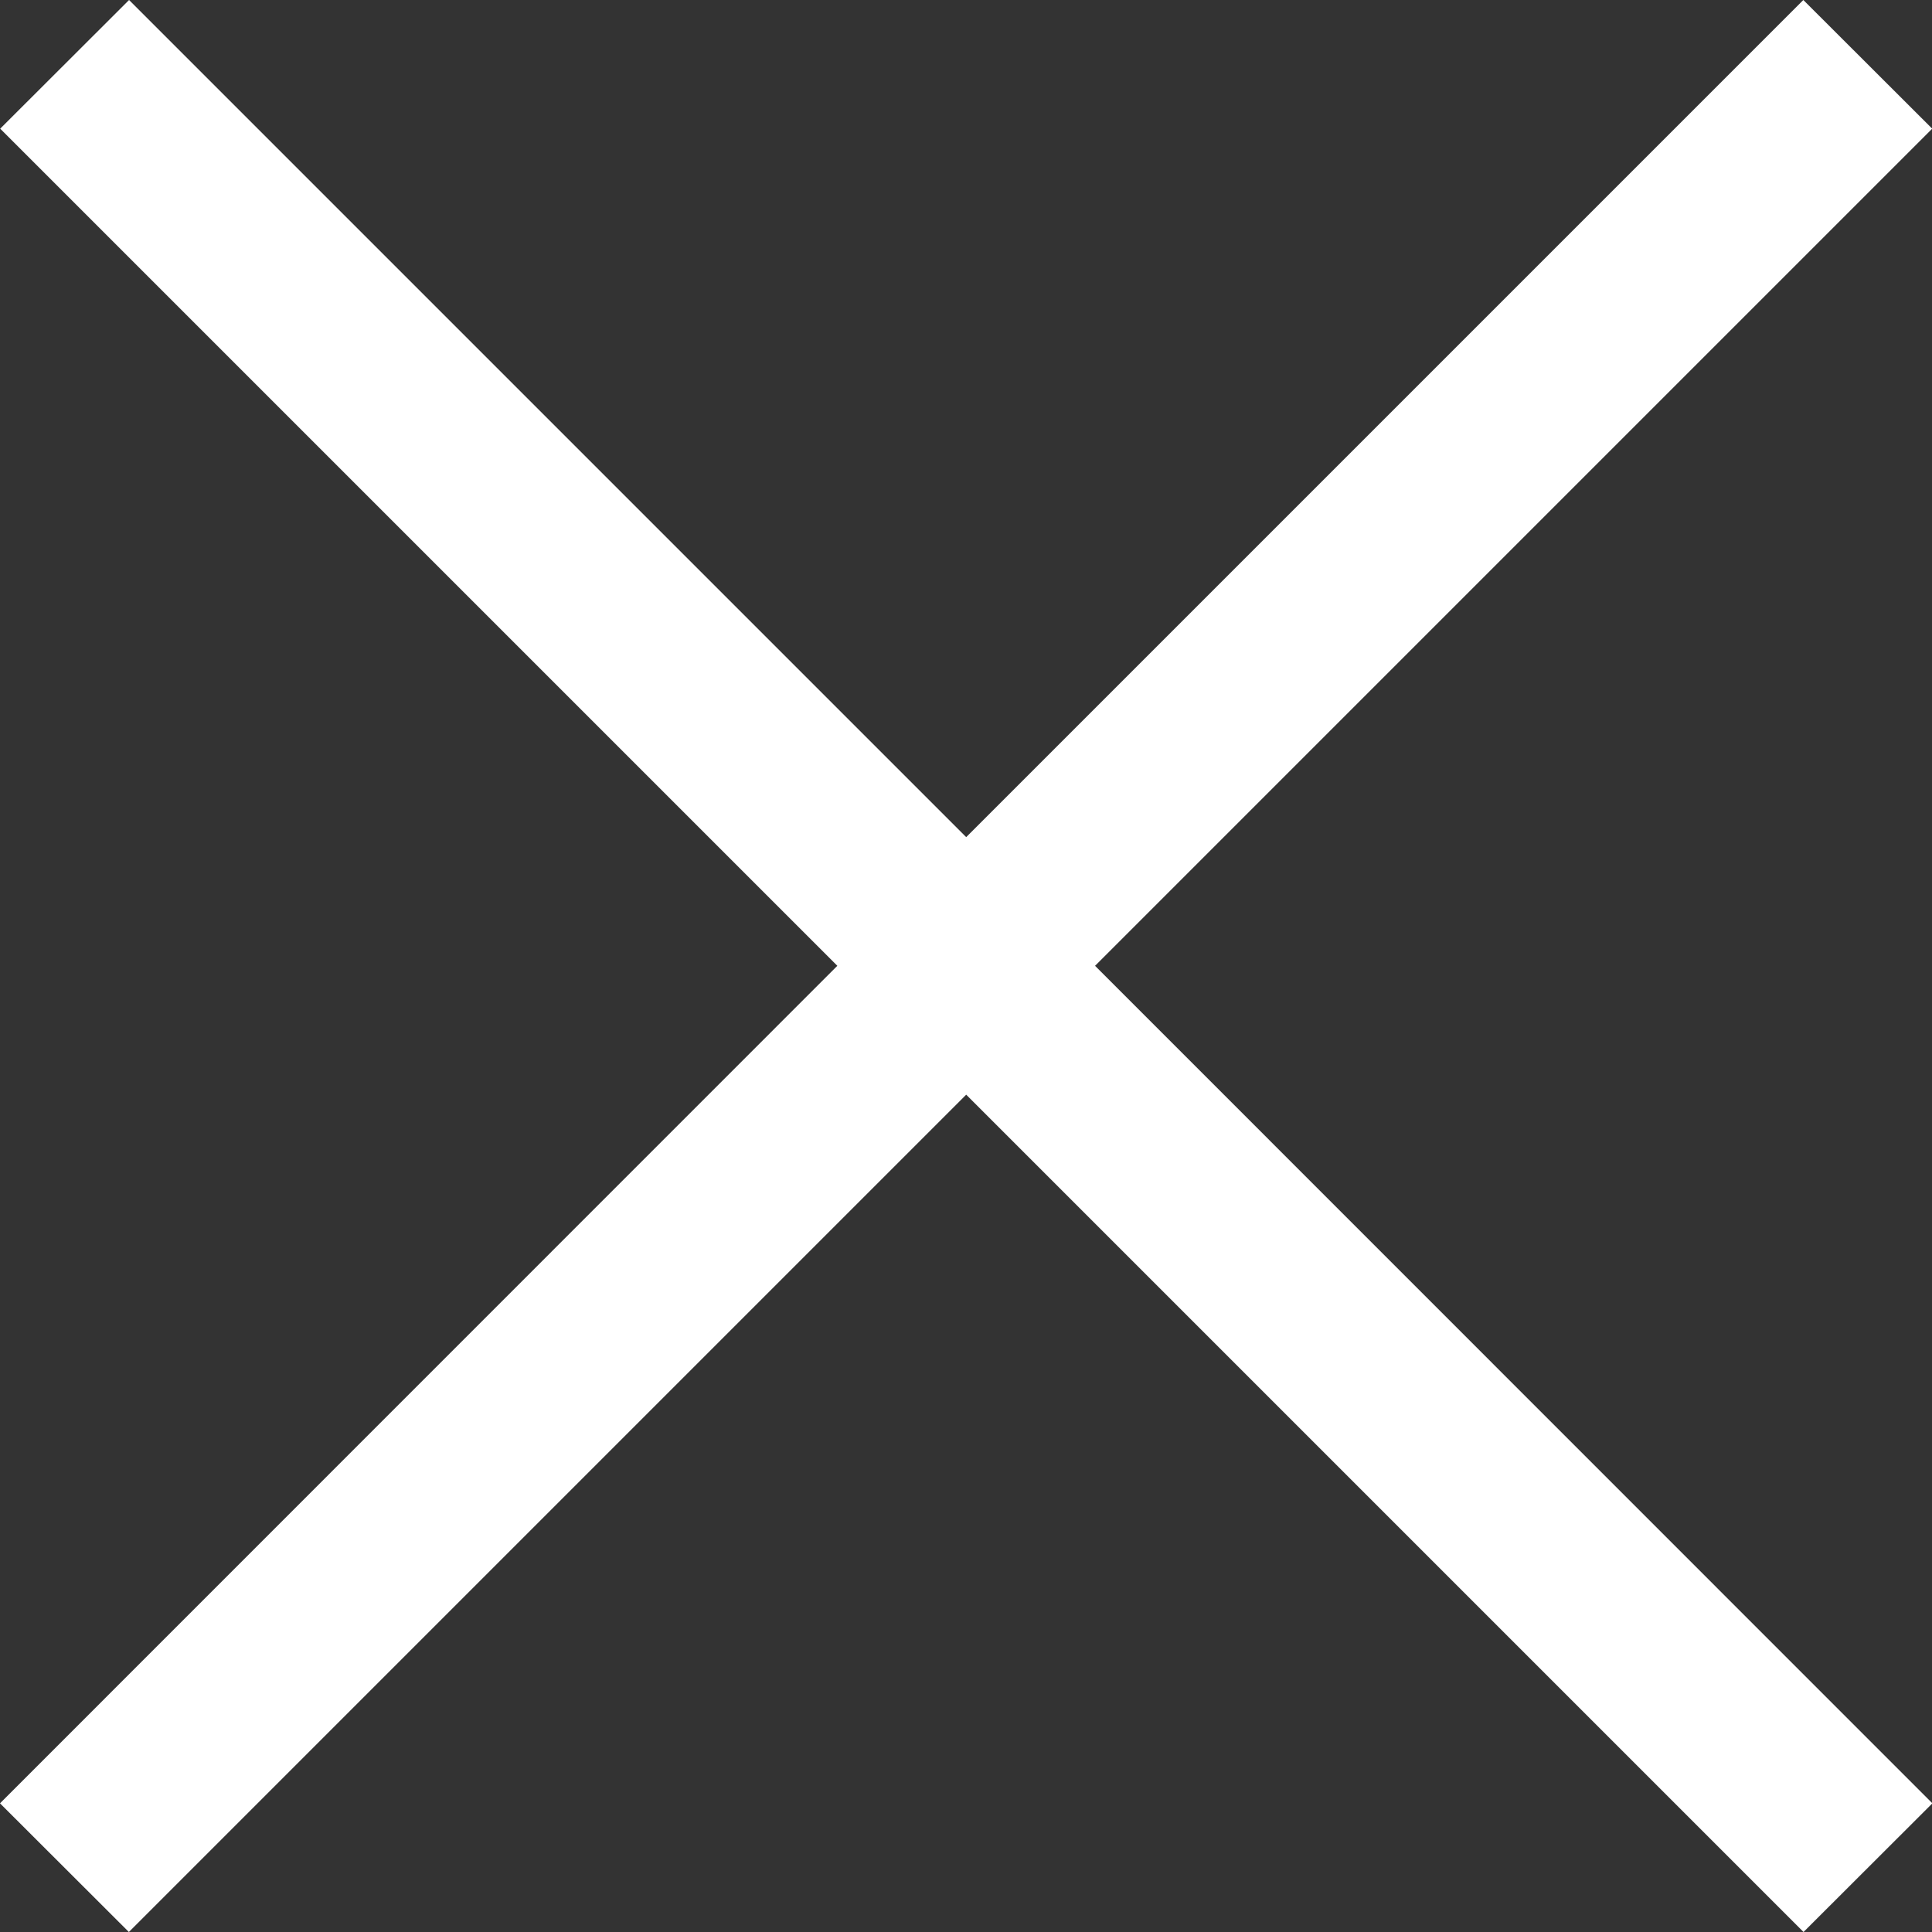
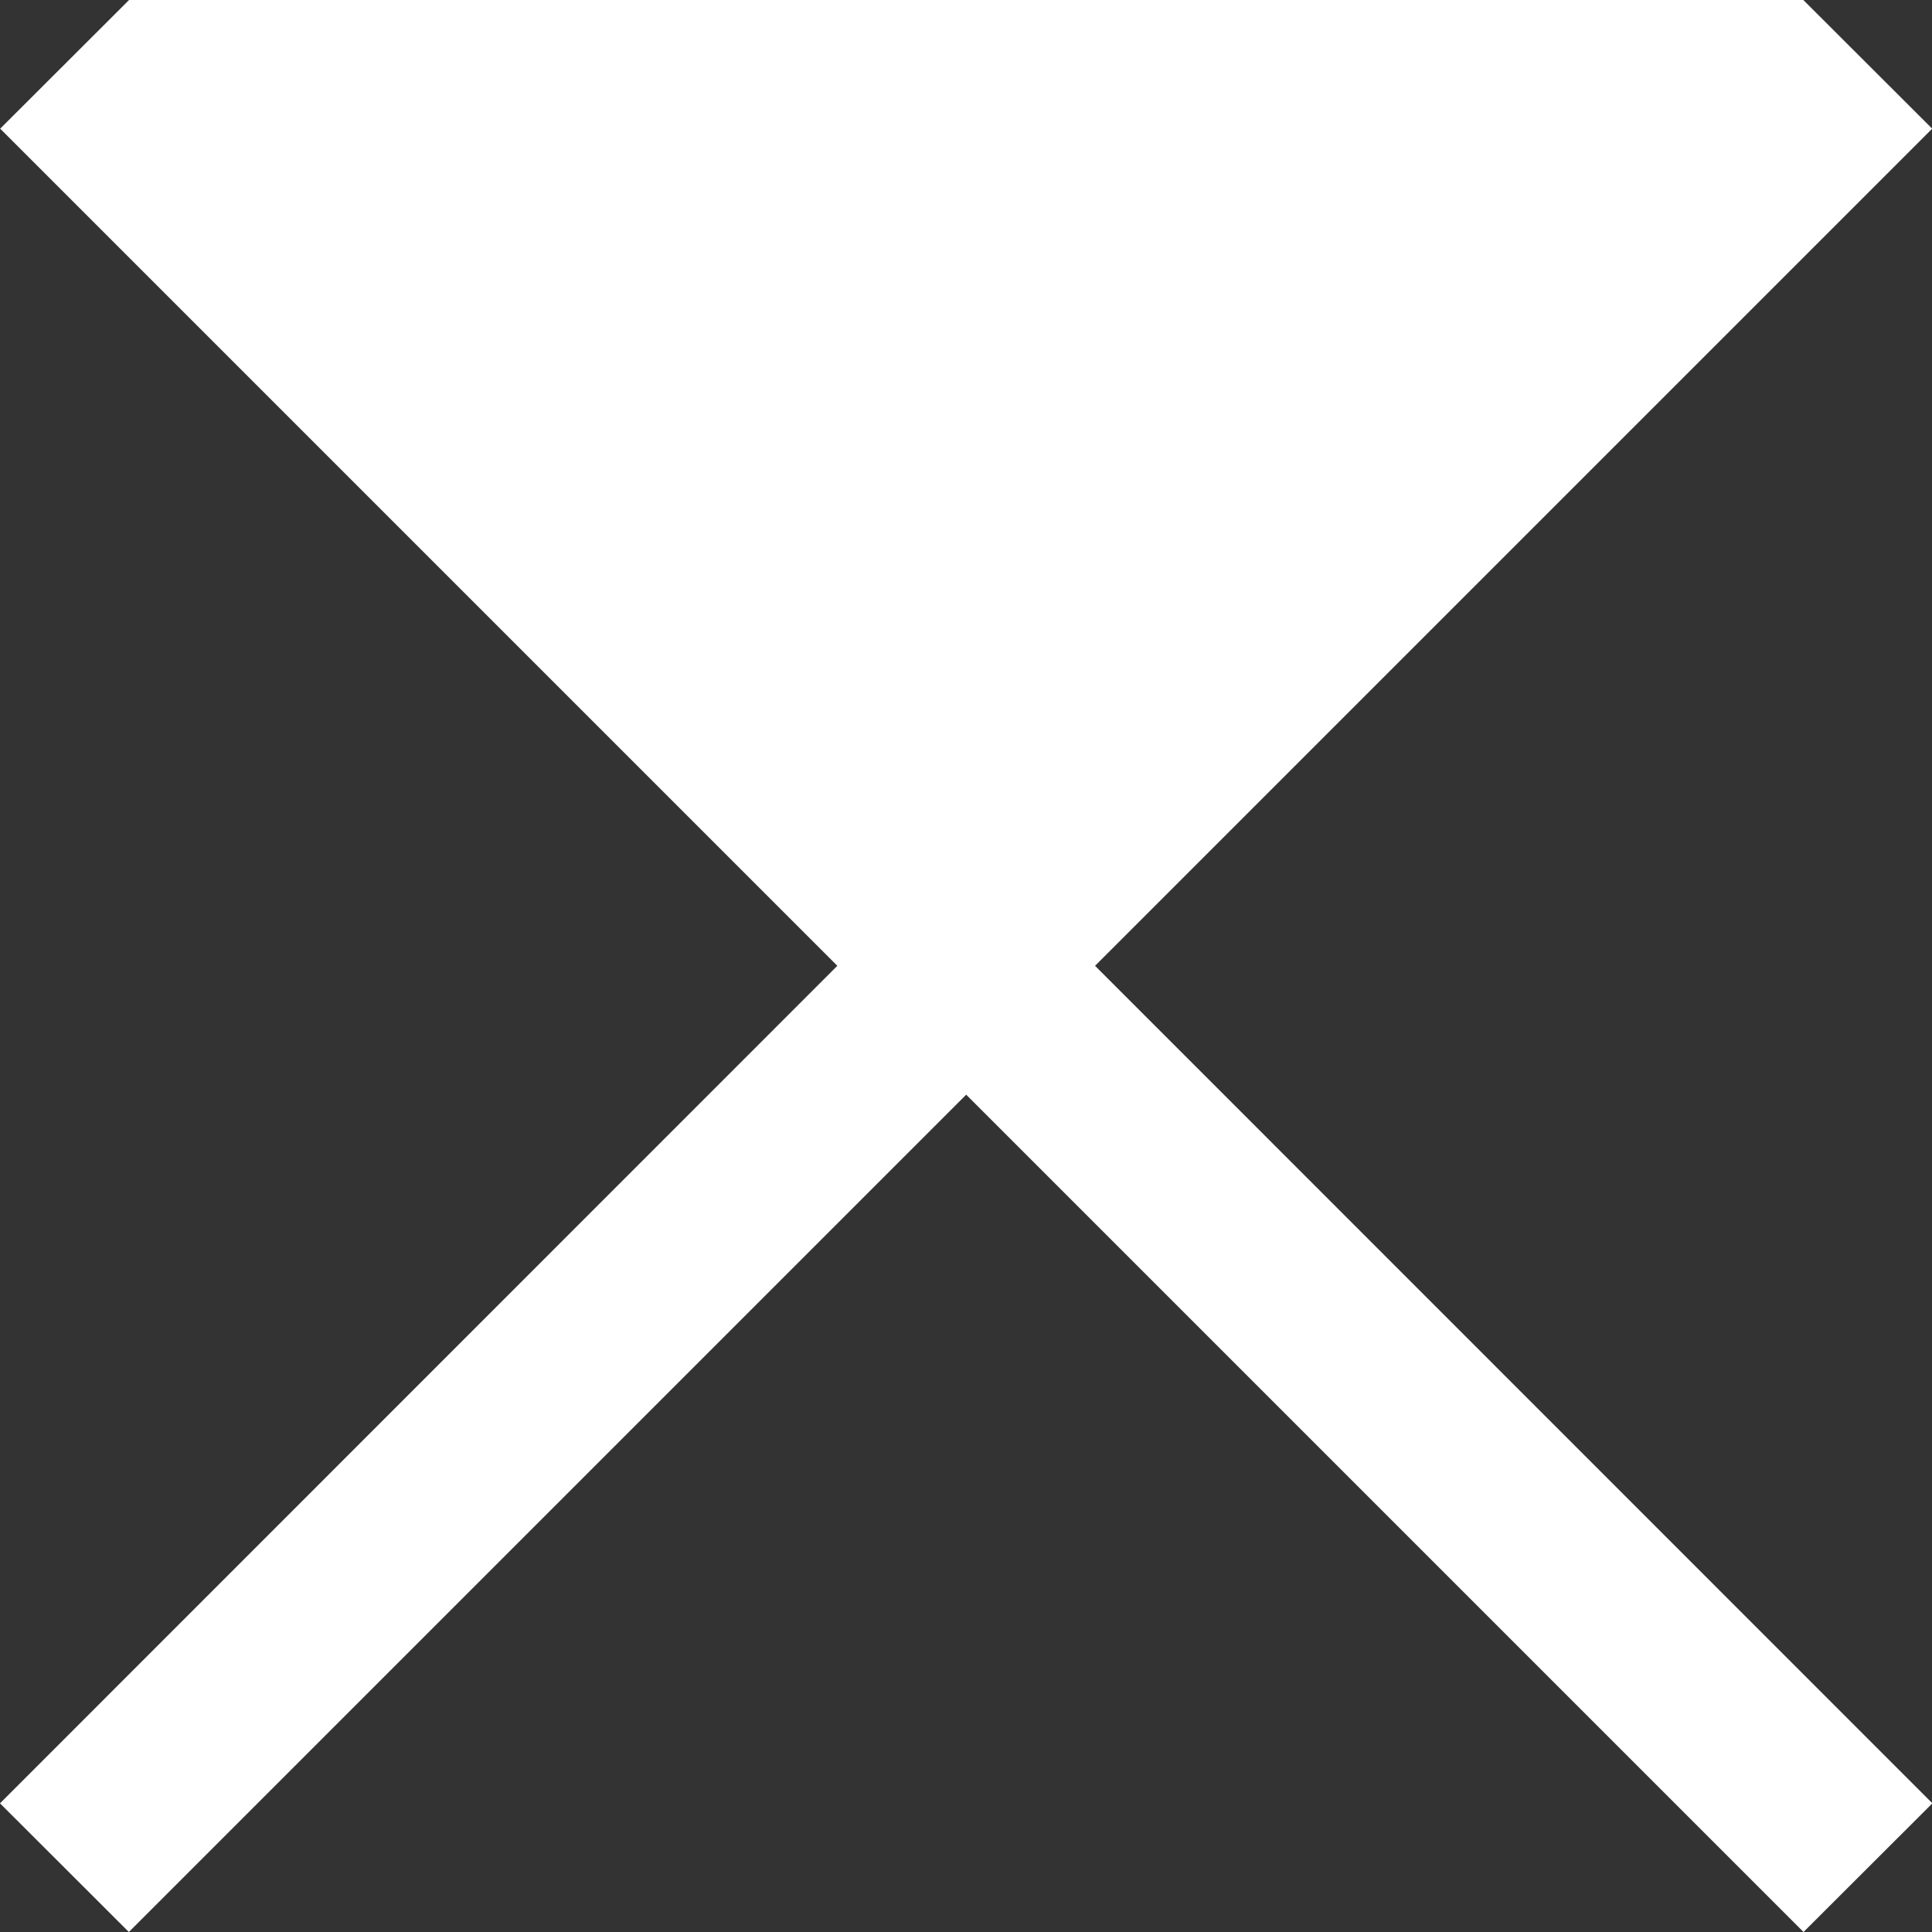
<svg xmlns="http://www.w3.org/2000/svg" width="10" height="10" viewBox="0 0 10 10" fill="none">
  <rect x="0" y="0" width="10" height="10" fill="#333333" stroke="none" />
-   <path fill-rule="evenodd" clip-rule="evenodd" d="M5.001 5.666L9.335 10L10.002 9.334L5.668 4.999L10.001 0.666L9.334 -0L5.001 4.333L0.668 -0L0.001 0.666L4.334 4.999L0 9.334L0.667 10L5.001 5.666Z" fill="white" />
+   <path fill-rule="evenodd" clip-rule="evenodd" d="M5.001 5.666L9.335 10L10.002 9.334L5.668 4.999L10.001 0.666L9.334 -0L0.668 -0L0.001 0.666L4.334 4.999L0 9.334L0.667 10L5.001 5.666Z" fill="white" />
</svg>